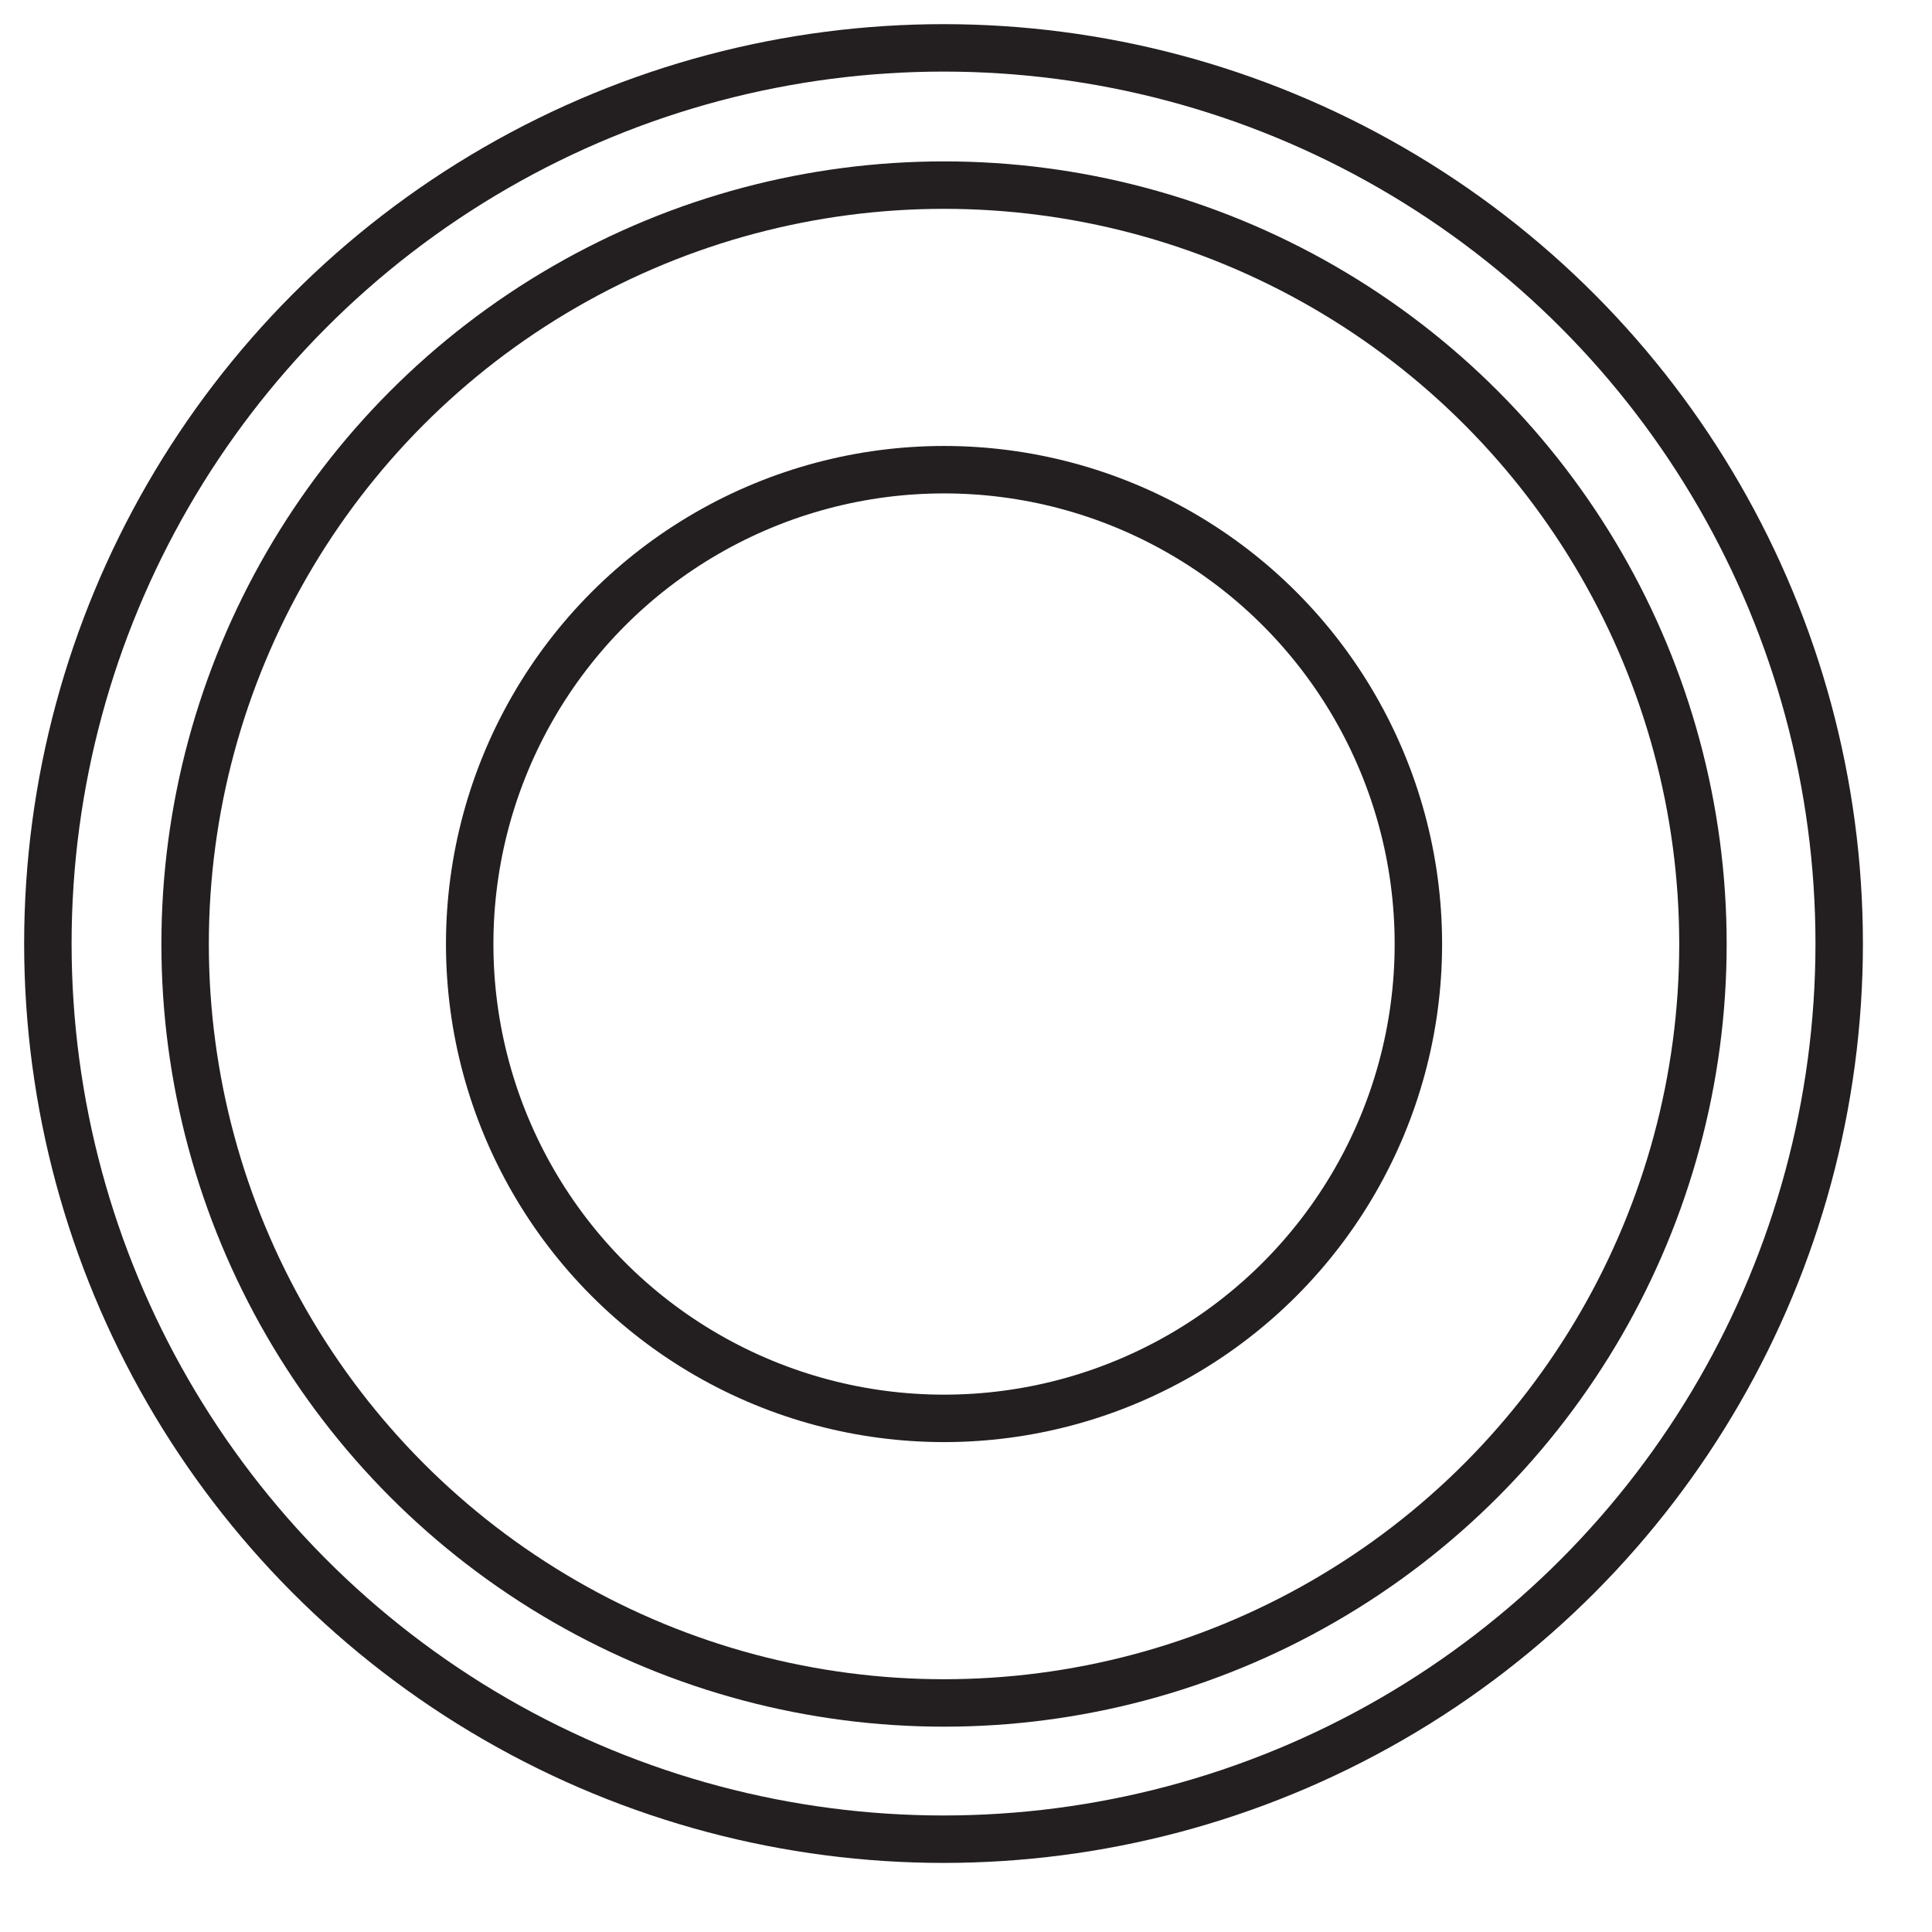
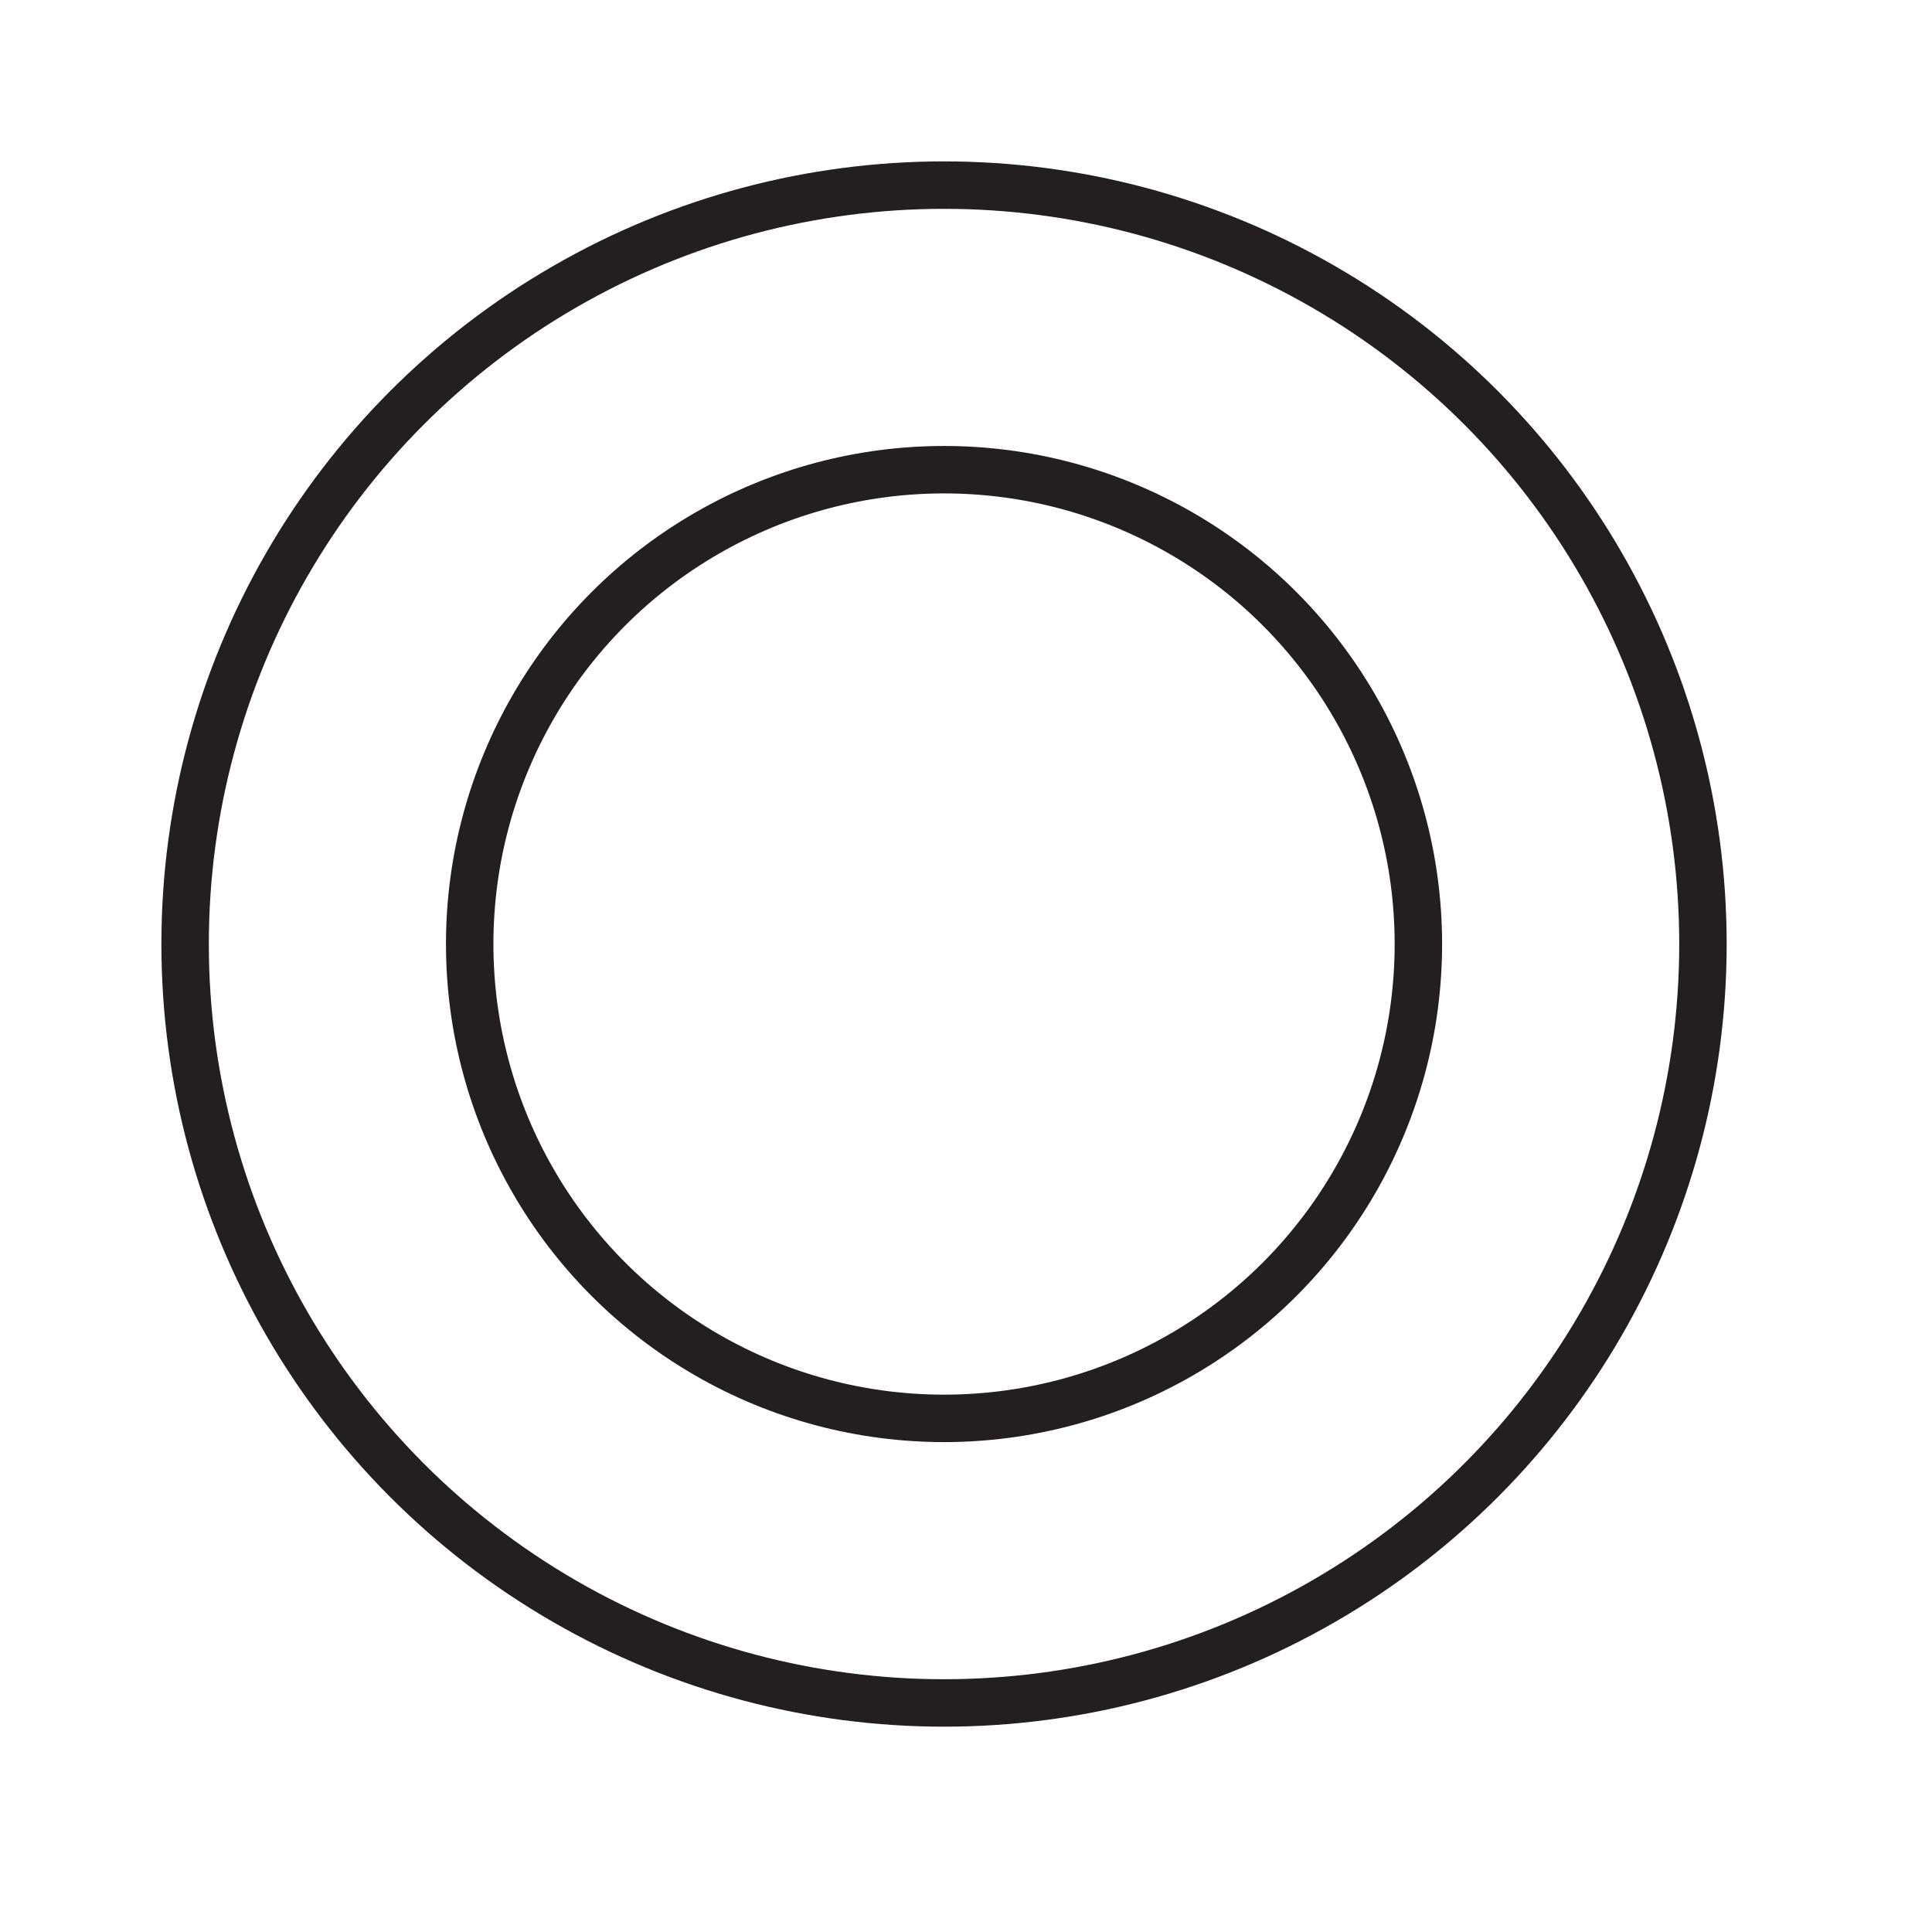
<svg xmlns="http://www.w3.org/2000/svg" fill="none" height="100%" overflow="visible" preserveAspectRatio="none" style="display: block;" viewBox="0 0 27 27" width="100%">
  <g id="Circles Frame">
-     <circle cx="13.186" cy="13.186" id="Boundary Circle" r="12.517" stroke="#231F20" stroke-width="0.663" />
    <circle cx="13.193" cy="13.193" id="Boundary Circle_2" r="6.629" stroke="#231F20" stroke-width="0.663" />
    <circle cx="13.193" cy="13.193" id="Boundary Circle_3" r="10.606" stroke="#231F20" stroke-width="0.663" />
  </g>
</svg>